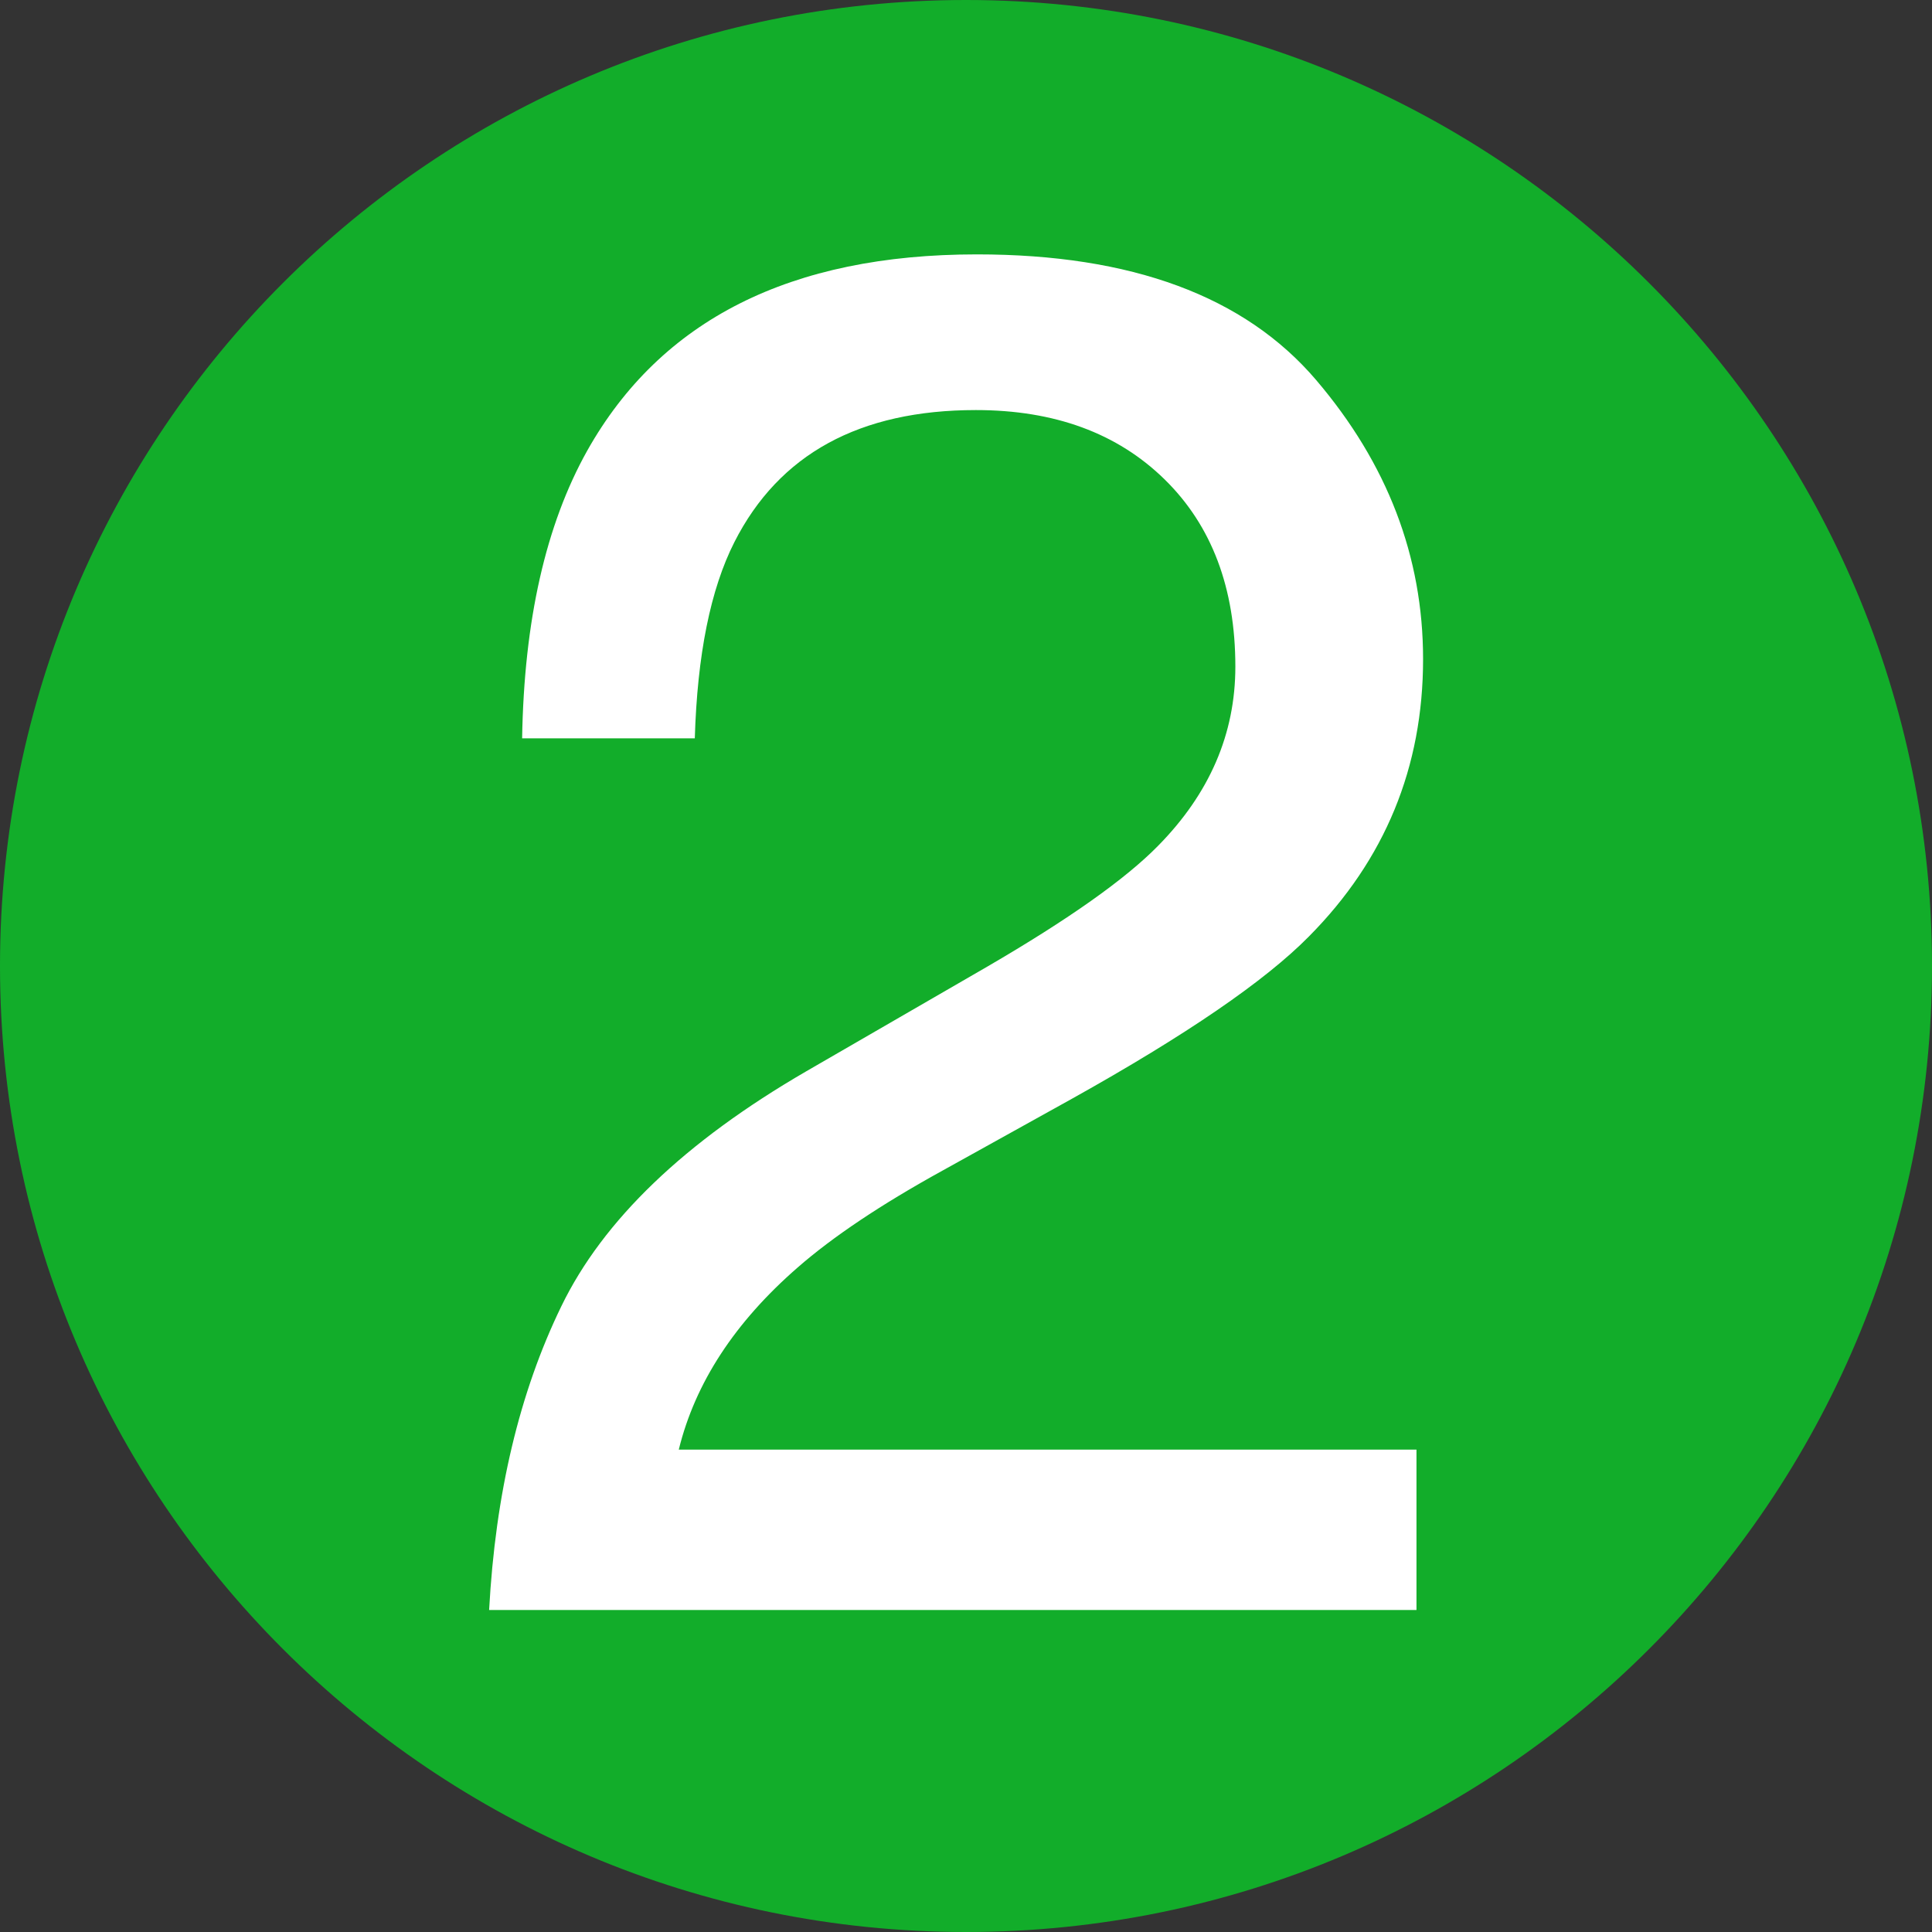
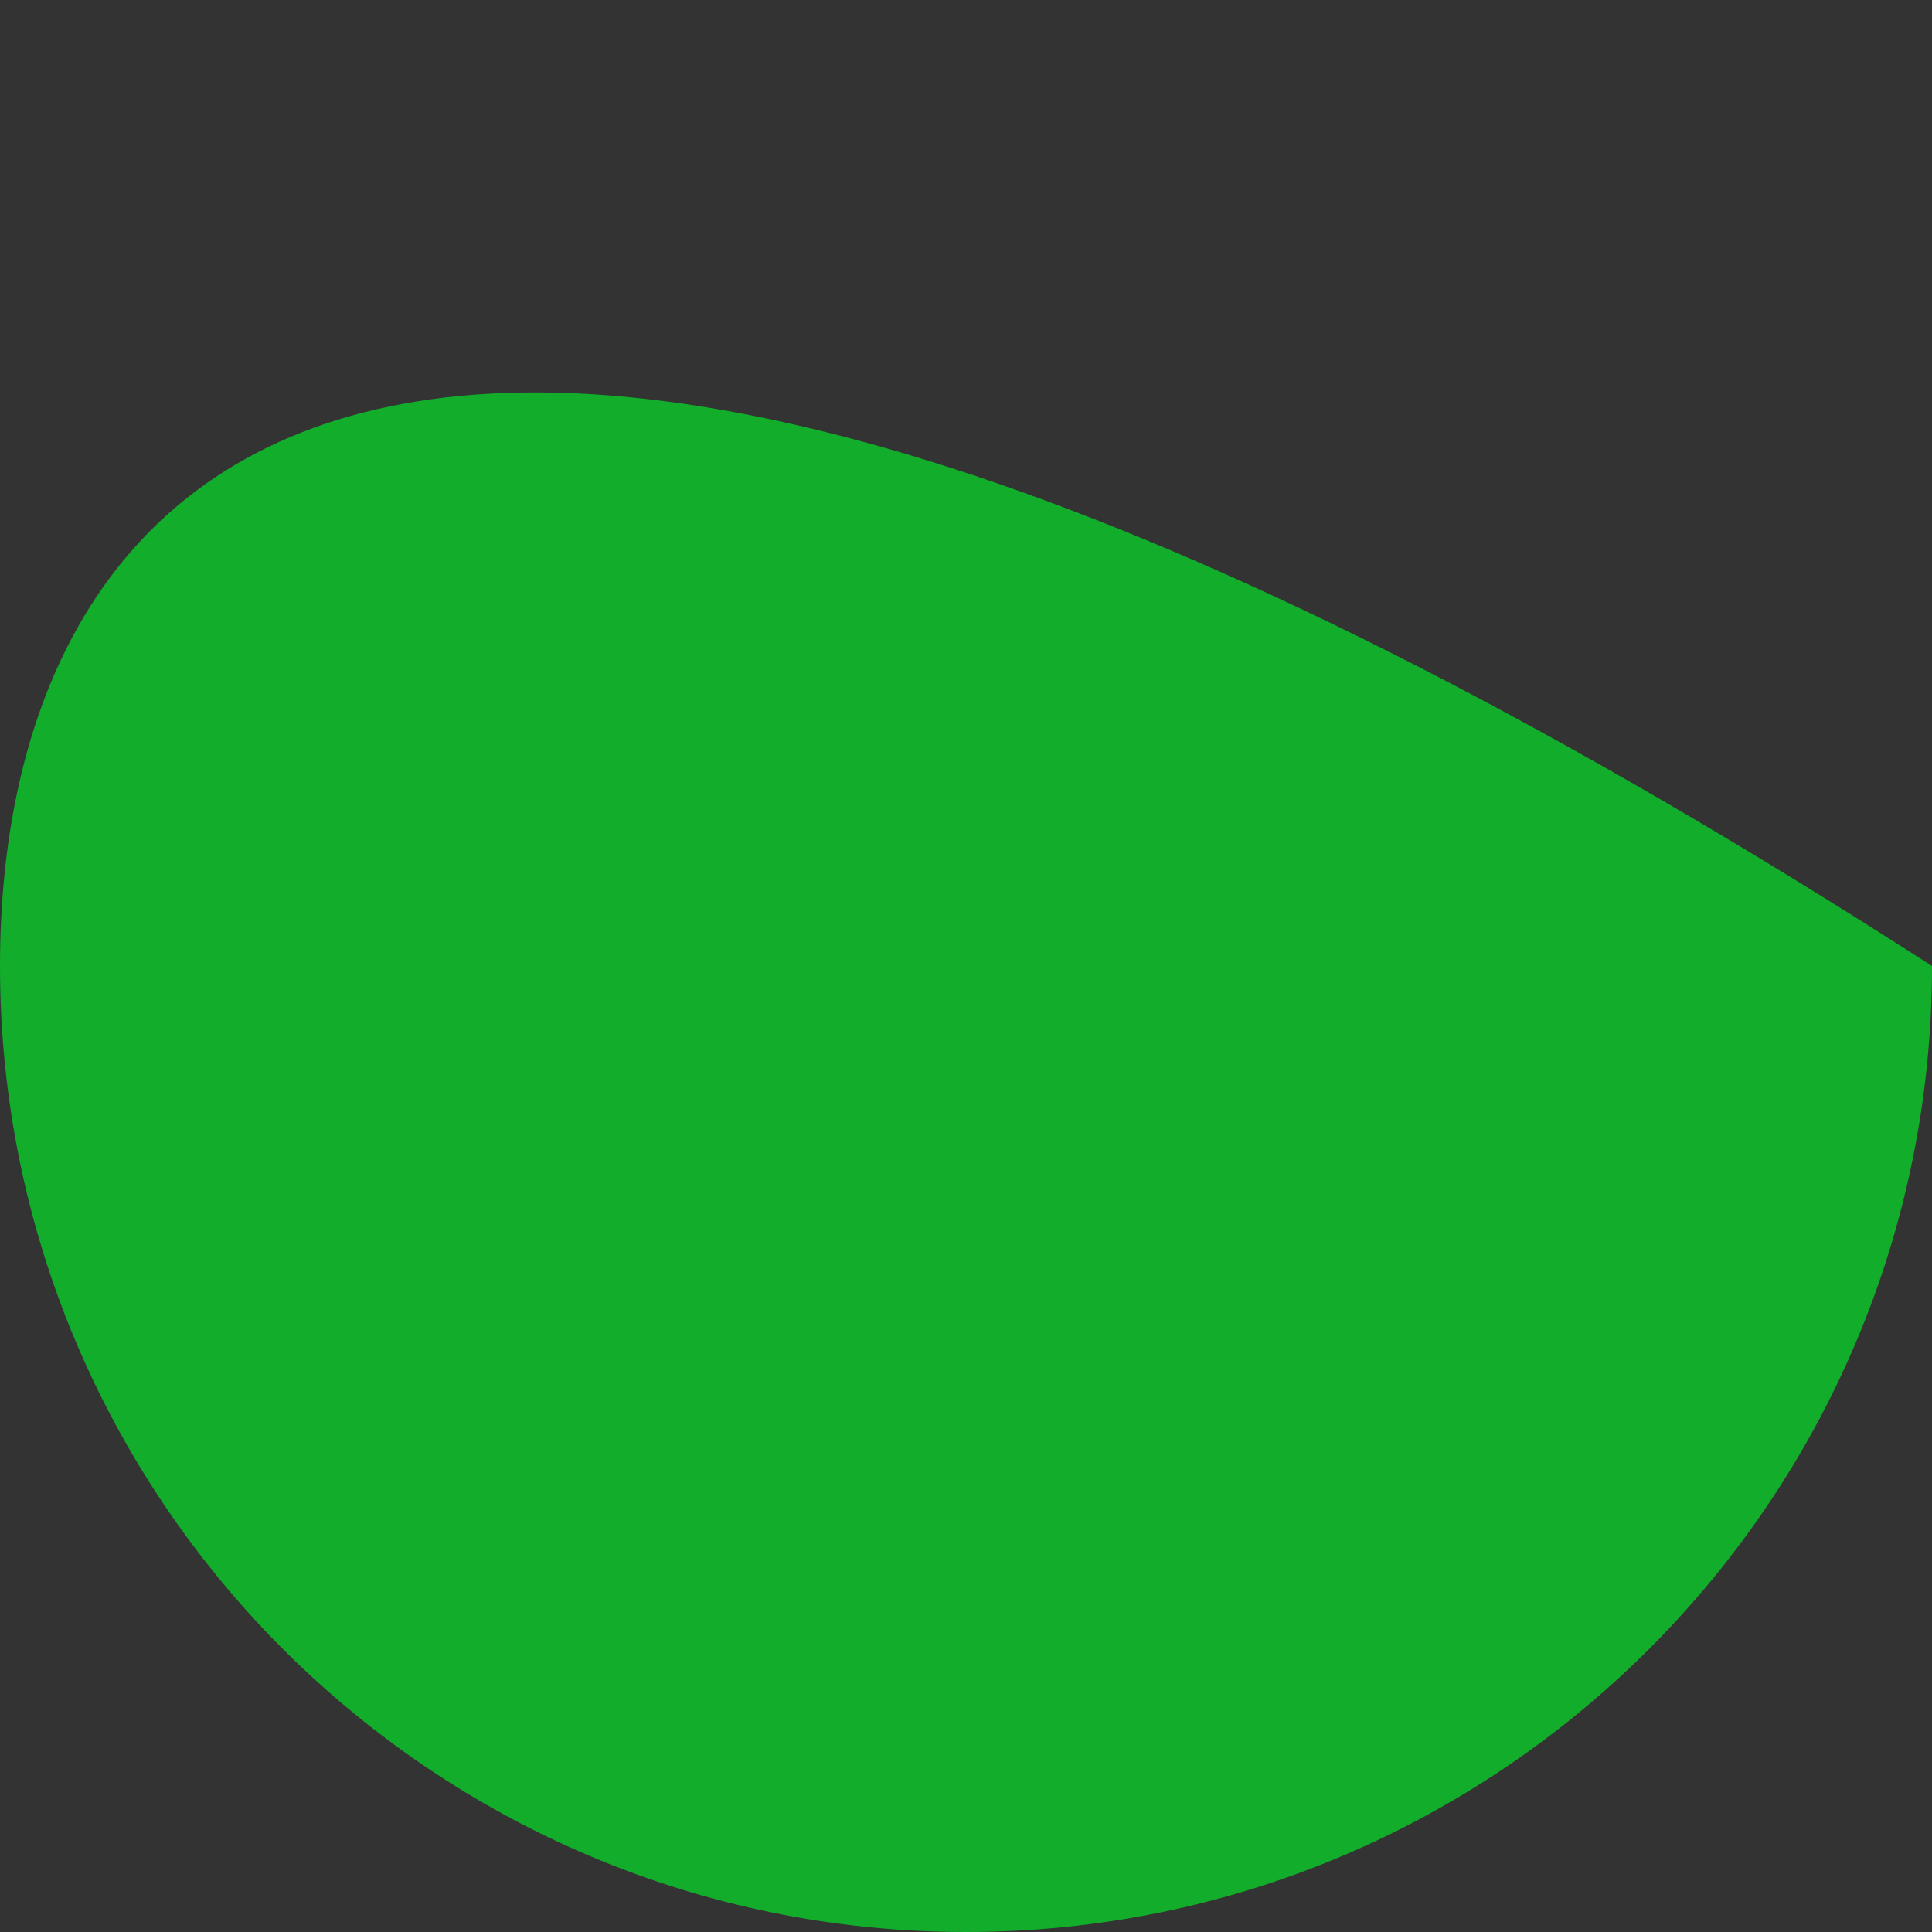
<svg xmlns="http://www.w3.org/2000/svg" xmlns:ns1="http://vectornator.io" height="100%" stroke-miterlimit="10" style="fill-rule:nonzero;clip-rule:evenodd;stroke-linecap:round;stroke-linejoin:round;" version="1.1" viewBox="0 0 24 24" width="100%" xml:space="preserve">
  <rect x="0" y="0" width="24" height="24" fill="#333333" stroke="none" />
  <defs />
  <g id="Ohne-Titel" ns1:layerName="Ohne Titel">
-     <path d="M12 24C18.627 24 24 18.627 24 12C24 5.373 18.627 0 12 0C5.373 0 0 5.373 0 12C0 18.627 5.373 24 12 24Z" fill="#12ad2a" fill-rule="nonzero" opacity="1" stroke="none" ns1:layerName="path" />
-     <path d="M6.076 20C6.154 18.555 6.453 17.297 6.973 16.227C7.492 15.156 8.506 14.184 10.014 13.309L12.264 12.008C13.271 11.422 13.979 10.922 14.385 10.508C15.025 9.859 15.346 9.117 15.346 8.281C15.346 7.305 15.053 6.529 14.467 5.955C13.881 5.381 13.1 5.094 12.123 5.094C10.678 5.094 9.678 5.641 9.123 6.734C8.826 7.32 8.662 8.133 8.631 9.172L6.486 9.172C6.51 7.711 6.779 6.52 7.295 5.598C8.209 3.973 9.822 3.16 12.135 3.16C14.057 3.16 15.461 3.68 16.348 4.719C17.234 5.758 17.678 6.914 17.678 8.188C17.678 9.531 17.205 10.68 16.26 11.633C15.713 12.188 14.732 12.859 13.318 13.648L11.713 14.539C10.947 14.961 10.346 15.363 9.908 15.746C9.127 16.426 8.635 17.18 8.432 18.008L17.596 18.008L17.596 20L6.076 20Z" fill="#ffffff" opacity="1" stroke="none" ns1:layerName="Text 1" />
+     <path d="M12 24C18.627 24 24 18.627 24 12C5.373 0 0 5.373 0 12C0 18.627 5.373 24 12 24Z" fill="#12ad2a" fill-rule="nonzero" opacity="1" stroke="none" ns1:layerName="path" />
  </g>
</svg>